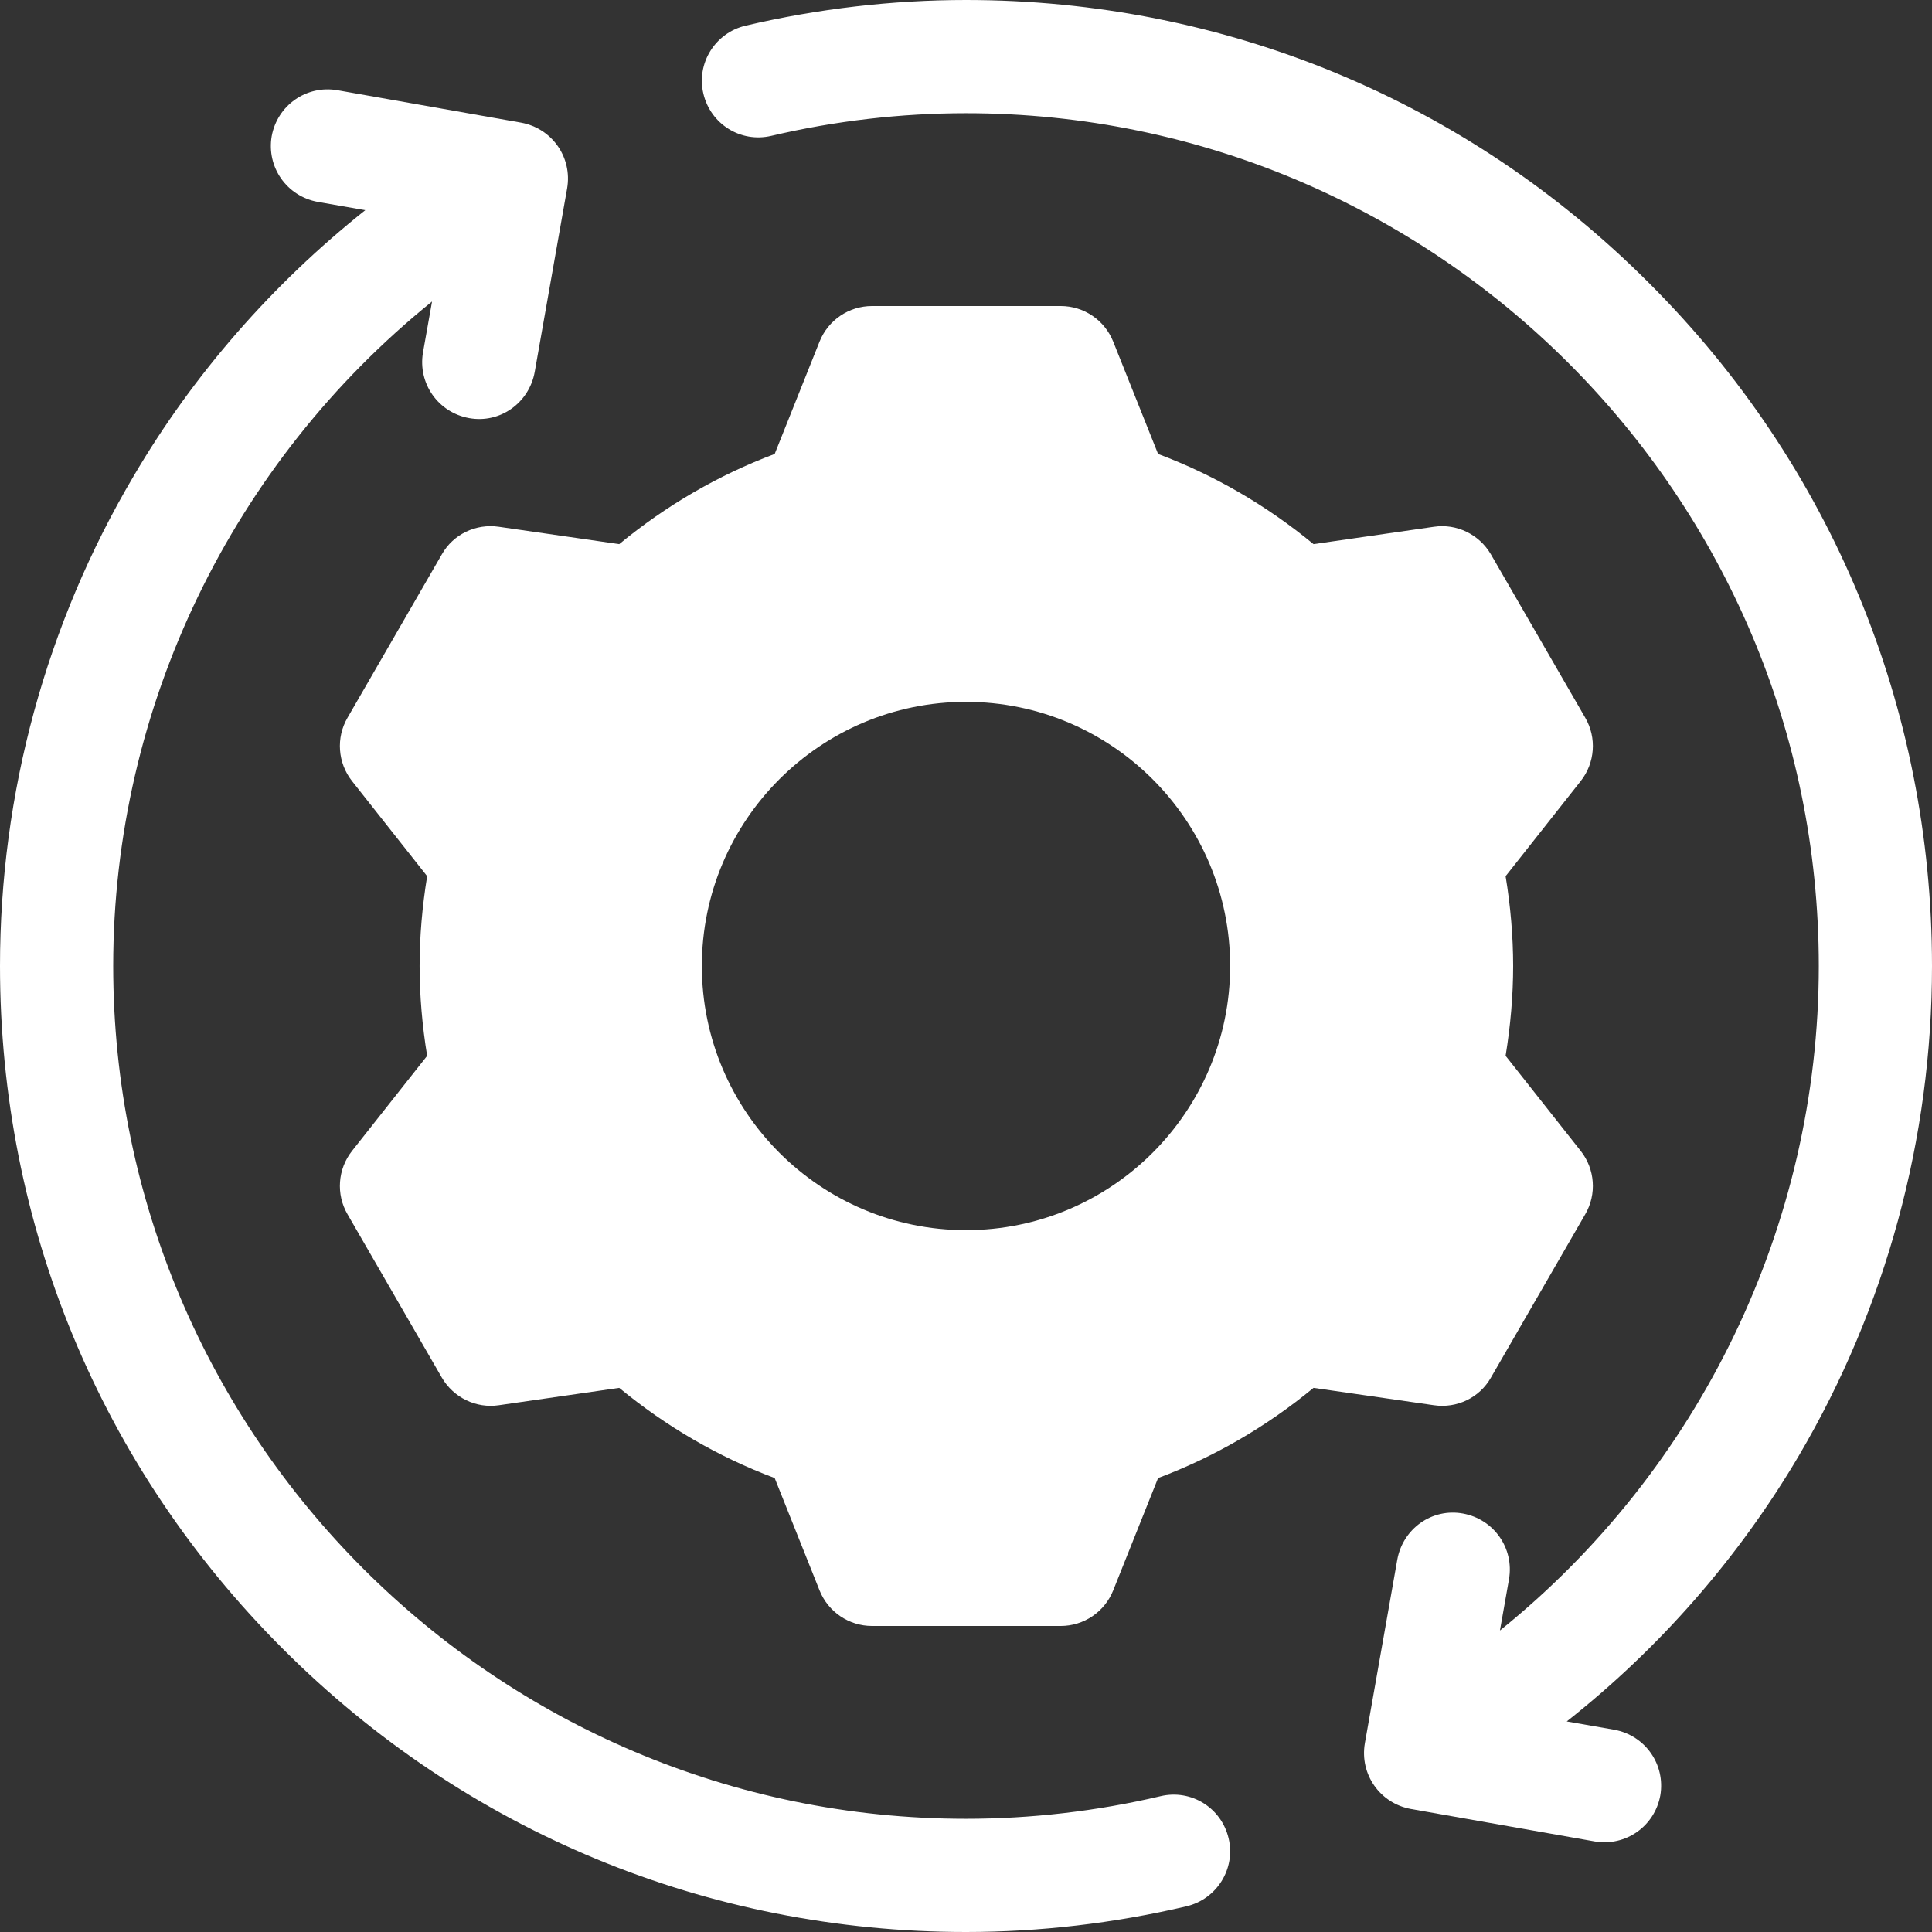
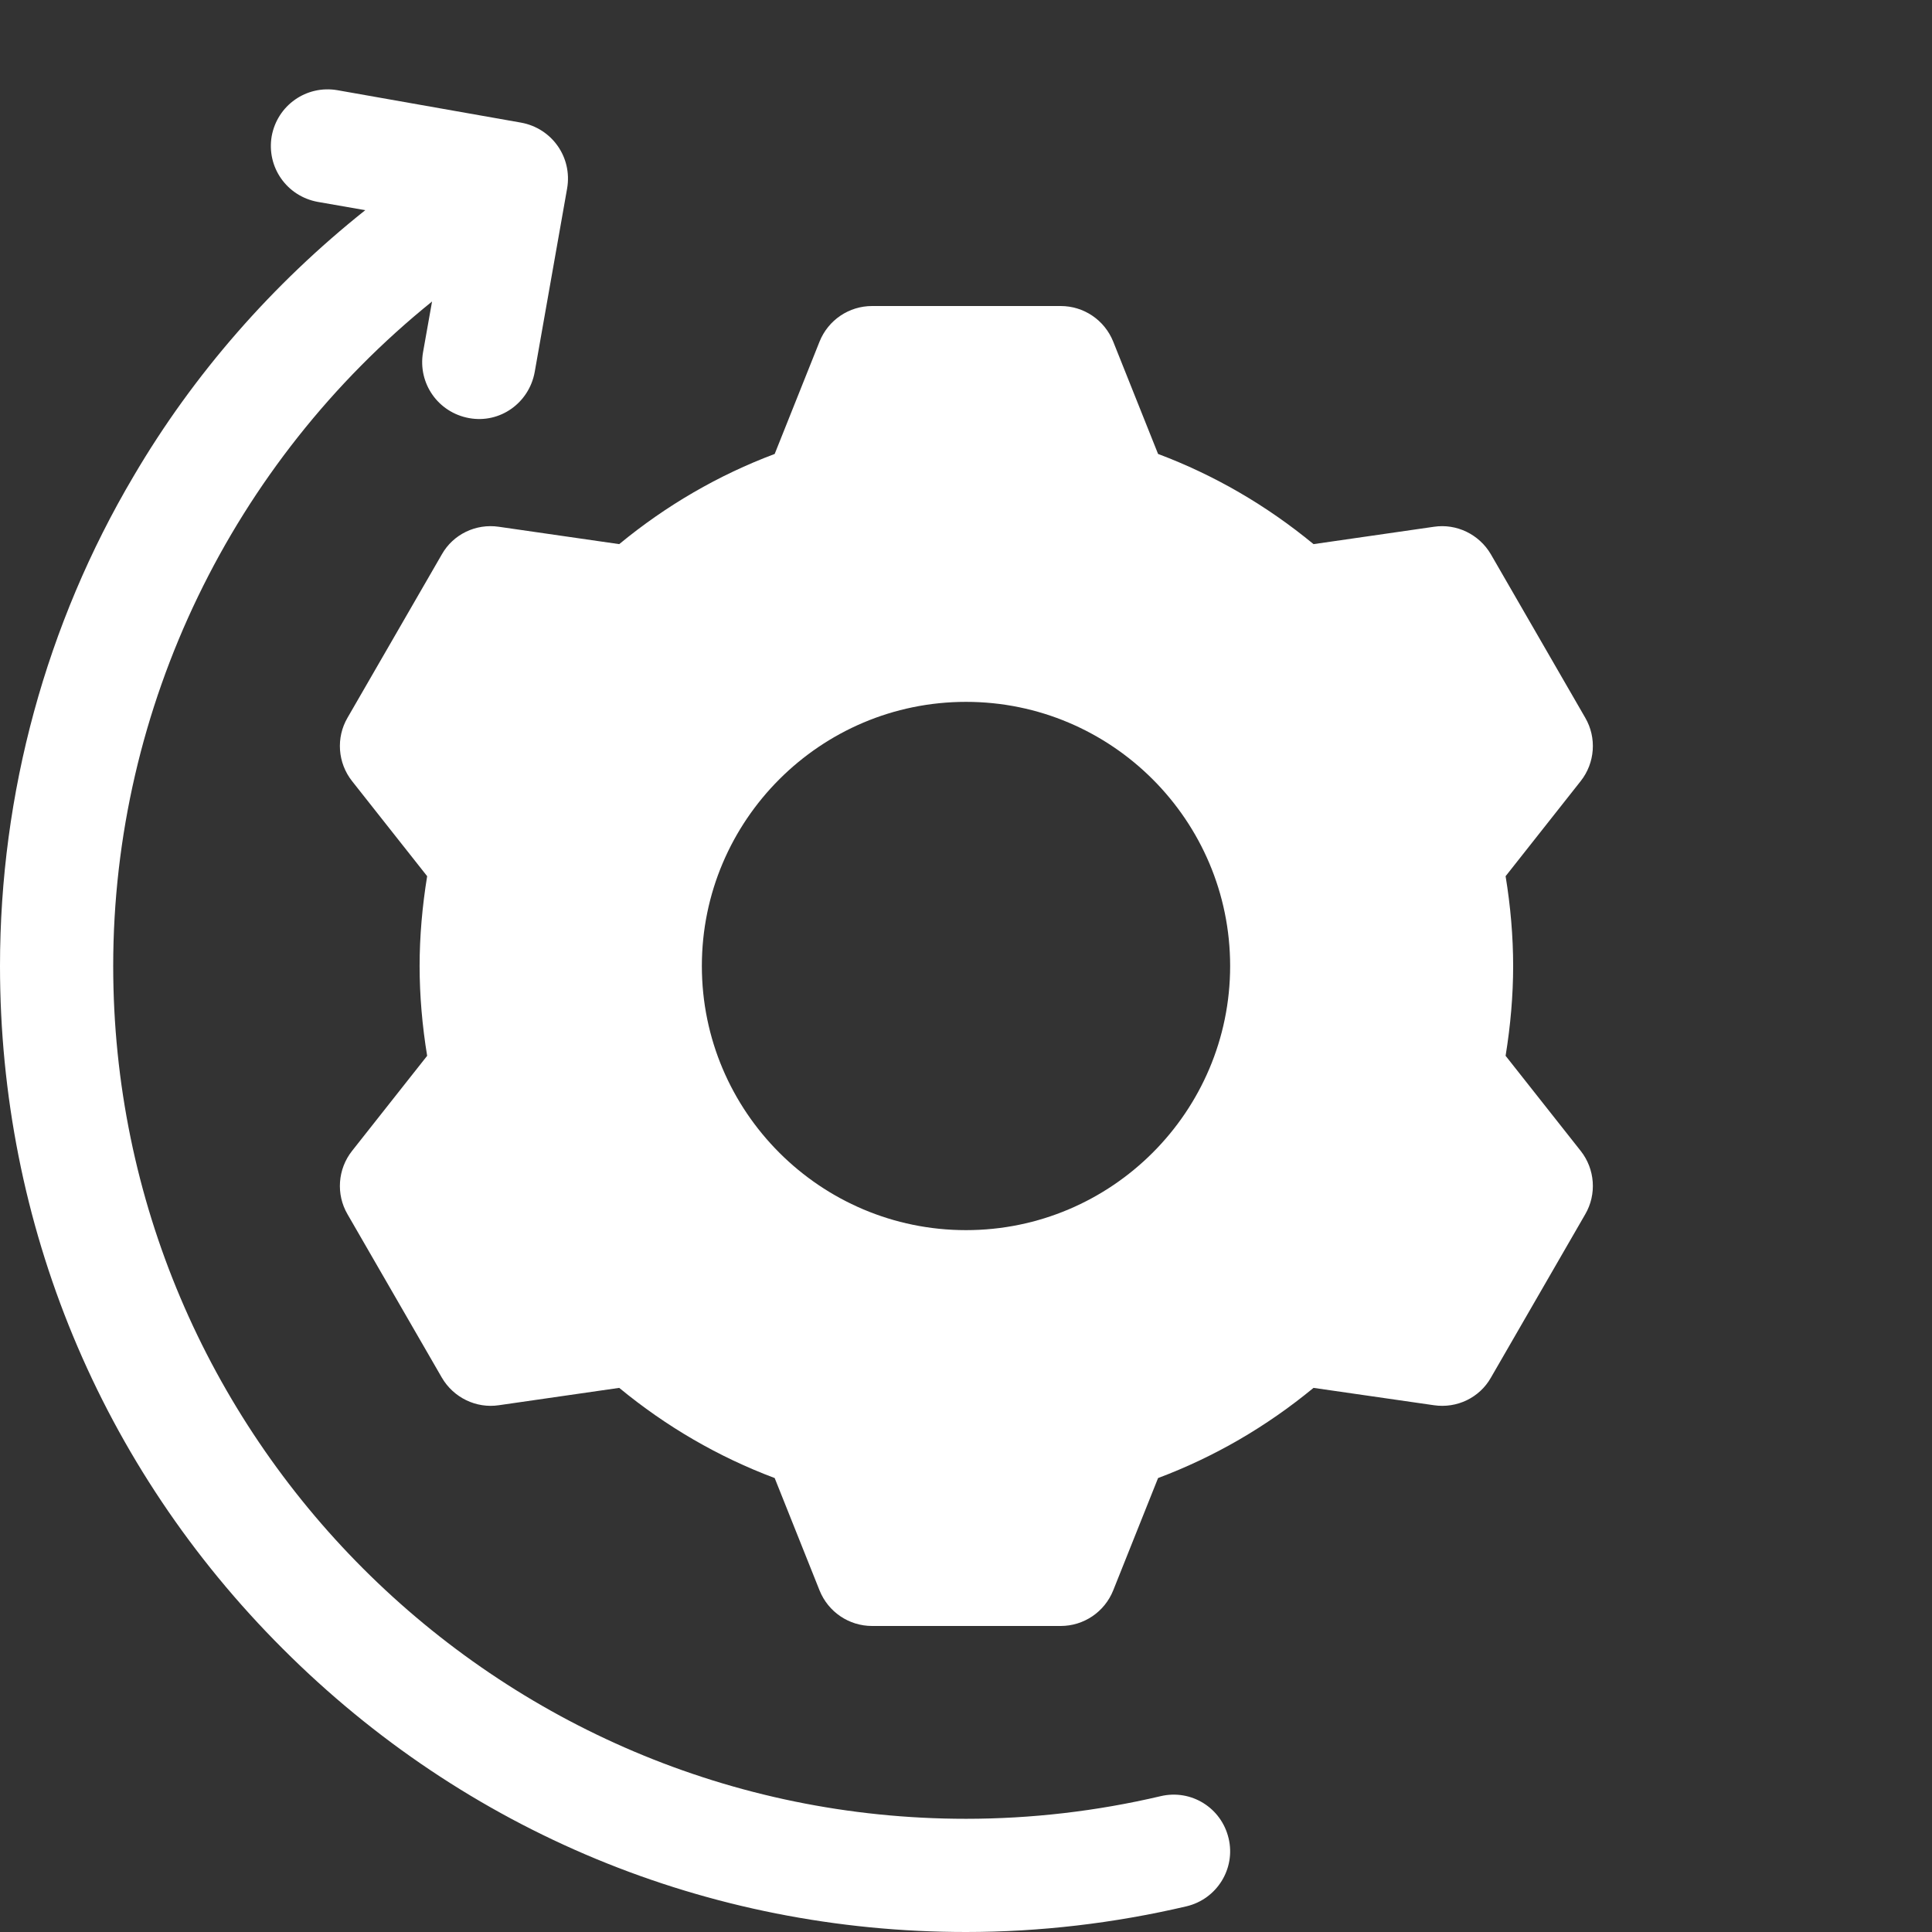
<svg xmlns="http://www.w3.org/2000/svg" version="1.1" id="Capa_1" x="0px" y="0px" viewBox="0 0 512 512" style="enable-background:new 0 0 512 512;" xml:space="preserve">
  <rect x="0" y="0" width="512" height="512" fill="#333333" stroke="none" />
  <style type="text/css">
	.st0{fill:#FFFFFF;}
</style>
  <g>
    <g>
      <path class="st0" d="M399,279.8c1.3-8,2-16,2-23.8s-0.7-15.9-2-23.8l19.9-25.2c3.8-4.8,4.3-11.5,1.2-16.8l-25-43.3    c-3.1-5.3-9.1-8.2-15.1-7.3l-31.9,4.6c-12.5-10.3-26.3-18.3-41.2-23.9l-11.9-29.8c-2.3-5.7-7.8-9.4-13.9-9.4h-50    c-6.1,0-11.6,3.7-13.9,9.4l-11.9,29.8c-14.9,5.6-28.7,13.6-41.2,23.9l-31.9-4.6c-6.1-0.9-12.1,2-15.1,7.3l-25,43.3    c-3.1,5.3-2.6,12,1.2,16.8l19.9,25.2c-1.3,8-2,16-2,23.8s0.7,15.9,2,23.8l-19.9,25.2c-3.8,4.8-4.3,11.5-1.2,16.8l25,43.3    c3.1,5.3,9.1,8.2,15.1,7.3l31.9-4.6c12.5,10.3,26.3,18.3,41.2,23.9l11.9,29.8c2.3,5.7,7.8,9.4,13.9,9.4h50    c6.1,0,11.6-3.7,13.9-9.4l11.9-29.8c14.9-5.6,28.7-13.6,41.2-23.9l31.9,4.6c6.1,0.9,12.1-2,15.1-7.3l25-43.3    c3.1-5.3,2.6-12-1.2-16.8L399,279.8z M256,326c-38.6,0-70-31.4-70-70c0-38.6,31.4-70,70-70s70,31.4,70,70    C326,294.6,294.6,326,256,326z" />
    </g>
-     <path class="st0" d="M476.7,385.8C499.8,346.6,512,301.7,512,256c0-68.4-26.6-132.7-75-181C388.7,26.6,324.4,0,256,0   c-19.5,0-39.2,2.3-58.4,6.8c-8.1,1.9-13.1,10-11.2,18c1.9,8.1,9.9,13.1,18,11.2c17-4,34.4-6,51.6-6c124.6,0,226,101.4,226,226   c0,68.8-31.7,133.6-84.5,176.1l2.4-13.6c1.4-8.2-4-15.9-12.2-17.4s-15.9,4-17.4,12.2l-8.6,48.7c-1.4,8.2,4,15.9,12.2,17.4l48.7,8.6   c8.2,1.4,15.9-4,17.4-12.2c1.4-8.2-4-15.9-12.2-17.4l-12.6-2.2C439.8,436.8,460.7,412.9,476.7,385.8L476.7,385.8z" />
    <path class="st0" d="M307.6,476c-17,4-34.4,6-51.6,6C131.4,482,30,380.6,30,256c0-68.8,31.7-133.5,84.5-176.1l-2.4,13.5   c-1.4,8.2,4,15.9,12.2,17.4s15.9-4,17.4-12.2l8.6-48.7c1.4-8.2-4-15.9-12.2-17.4l-48.7-8.6c-8.2-1.4-15.9,4-17.4,12.2   c-1.4,8.2,4,15.9,12.2,17.4l12.6,2.2c-24.5,19.5-45.5,43.4-61.4,70.5C12.2,165.4,0,210.3,0,256c0,68.4,26.6,132.7,75,181   c48.4,48.4,112.6,75,181,75c19.5,0,39.2-2.3,58.4-6.8c8.1-1.9,13.1-10,11.2-18C323.7,479.1,315.7,474.1,307.6,476z" />
  </g>
</svg>